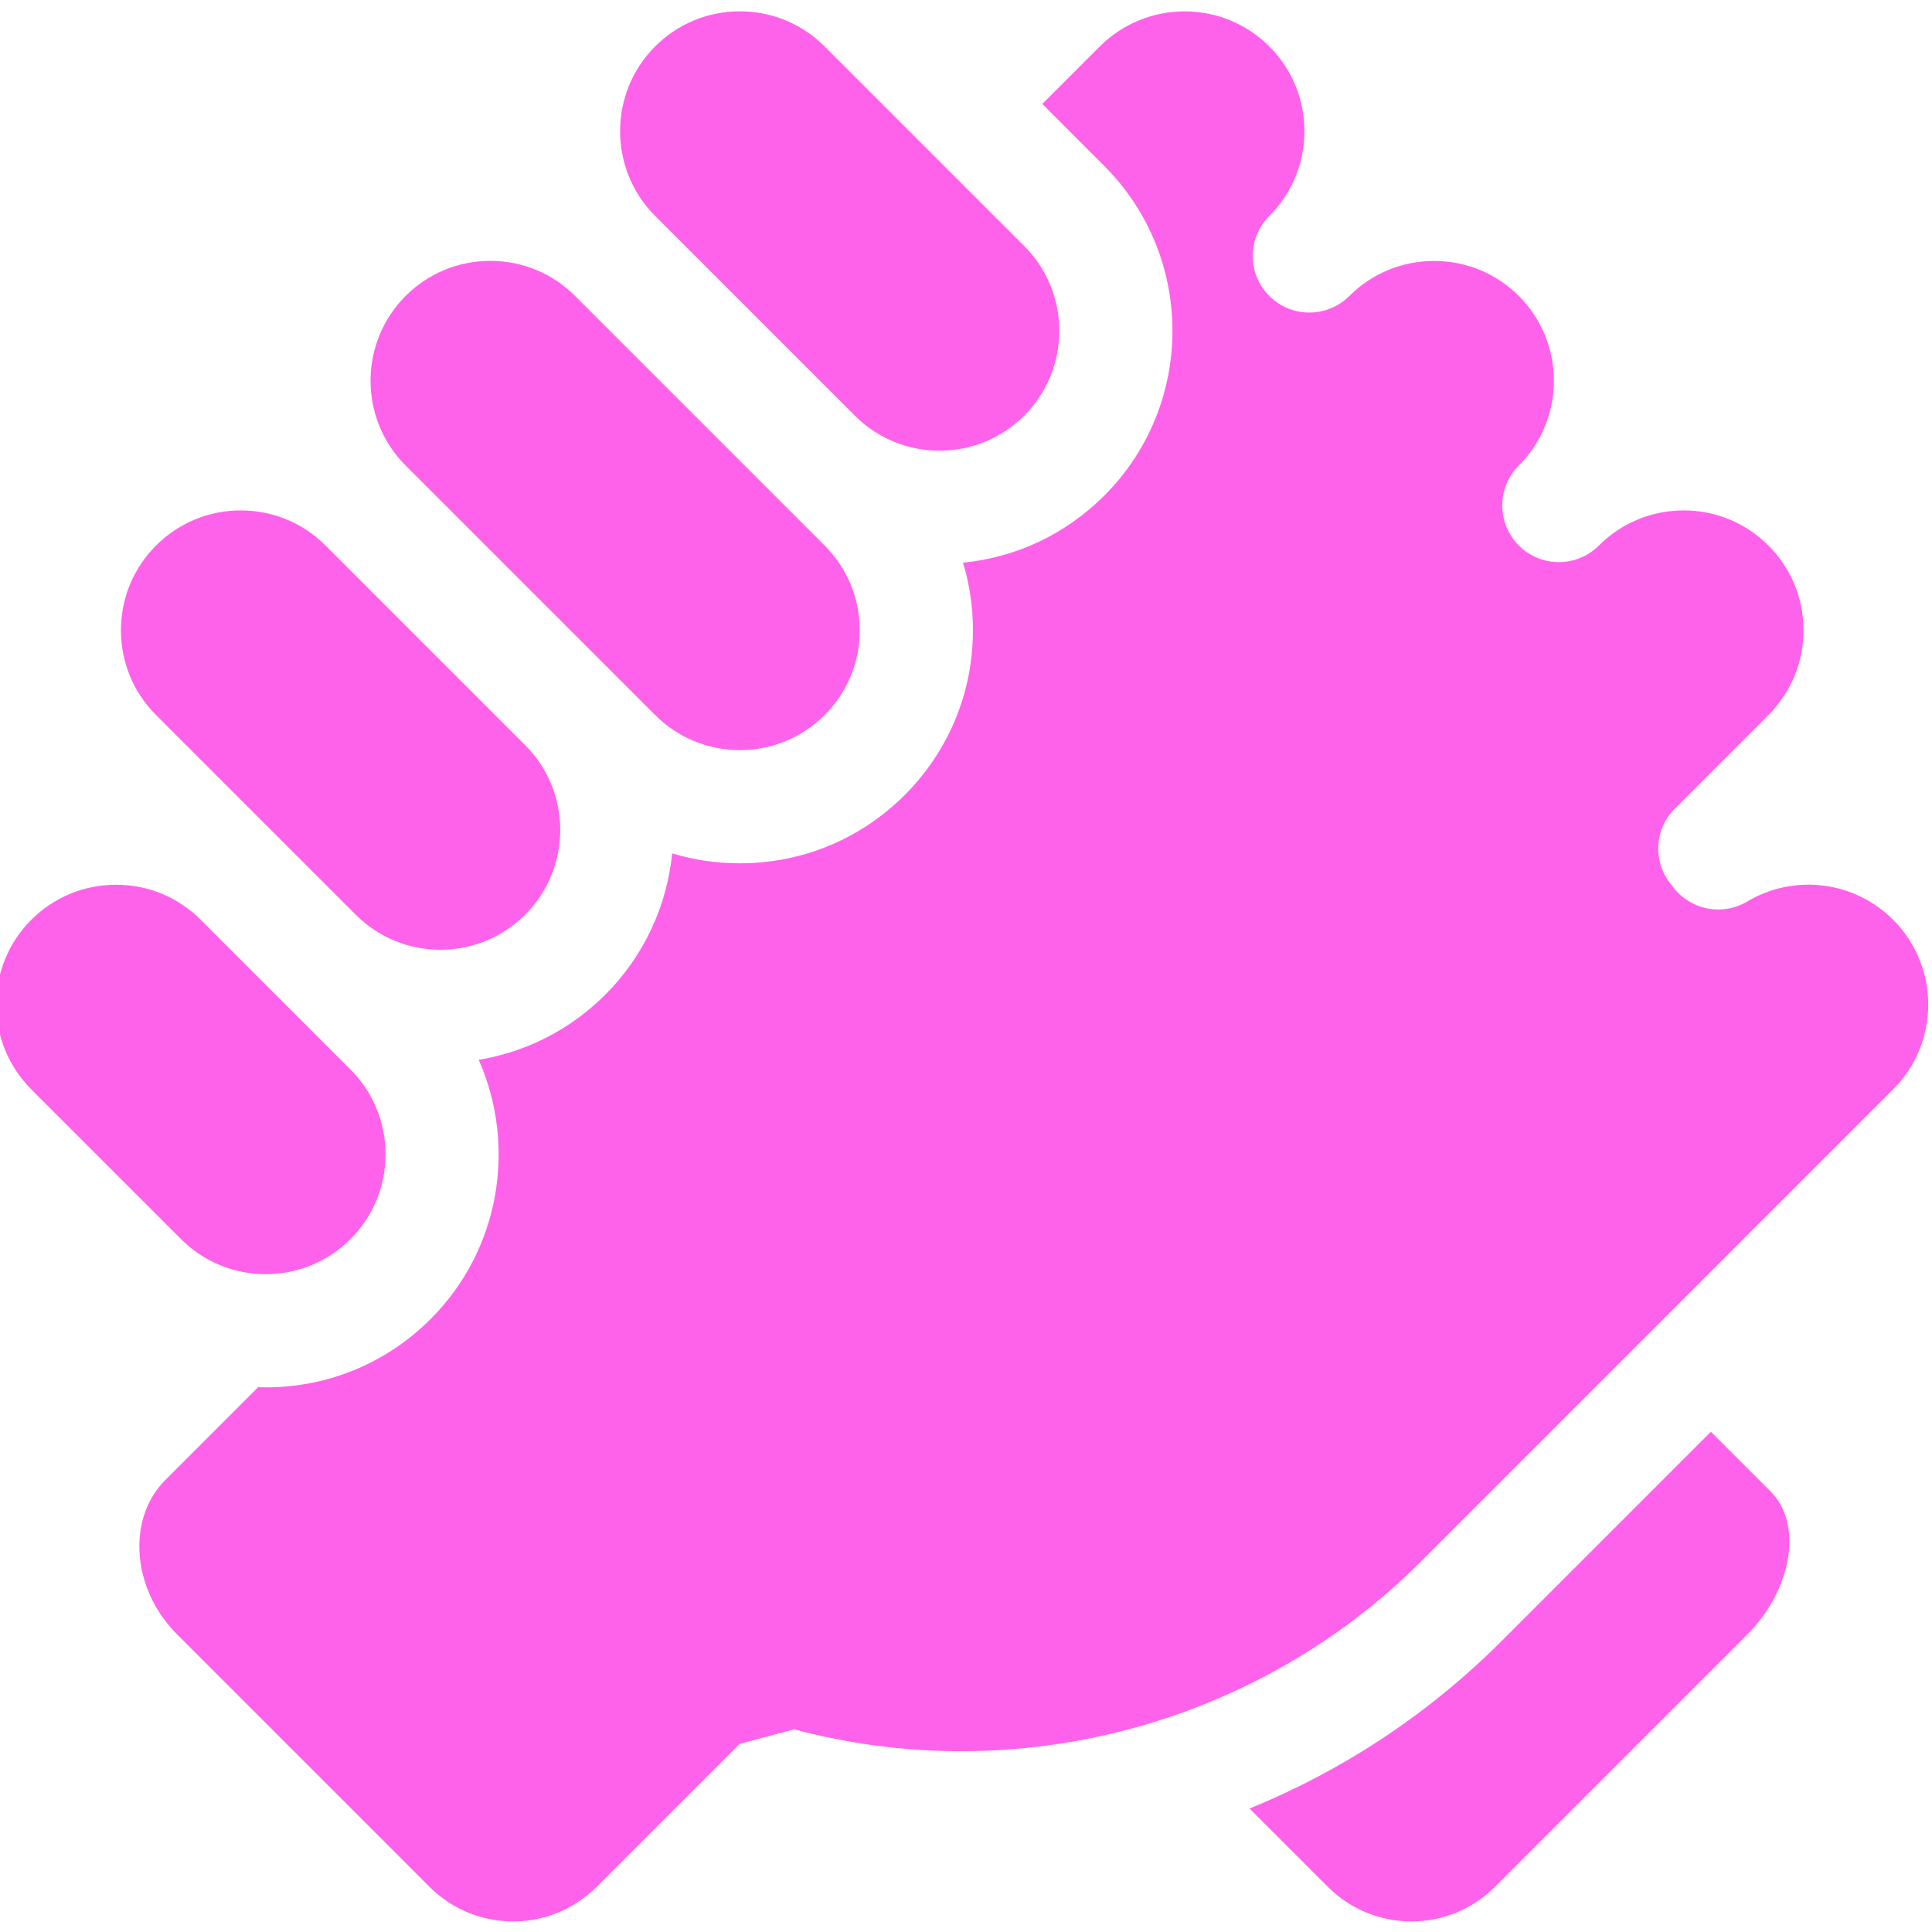
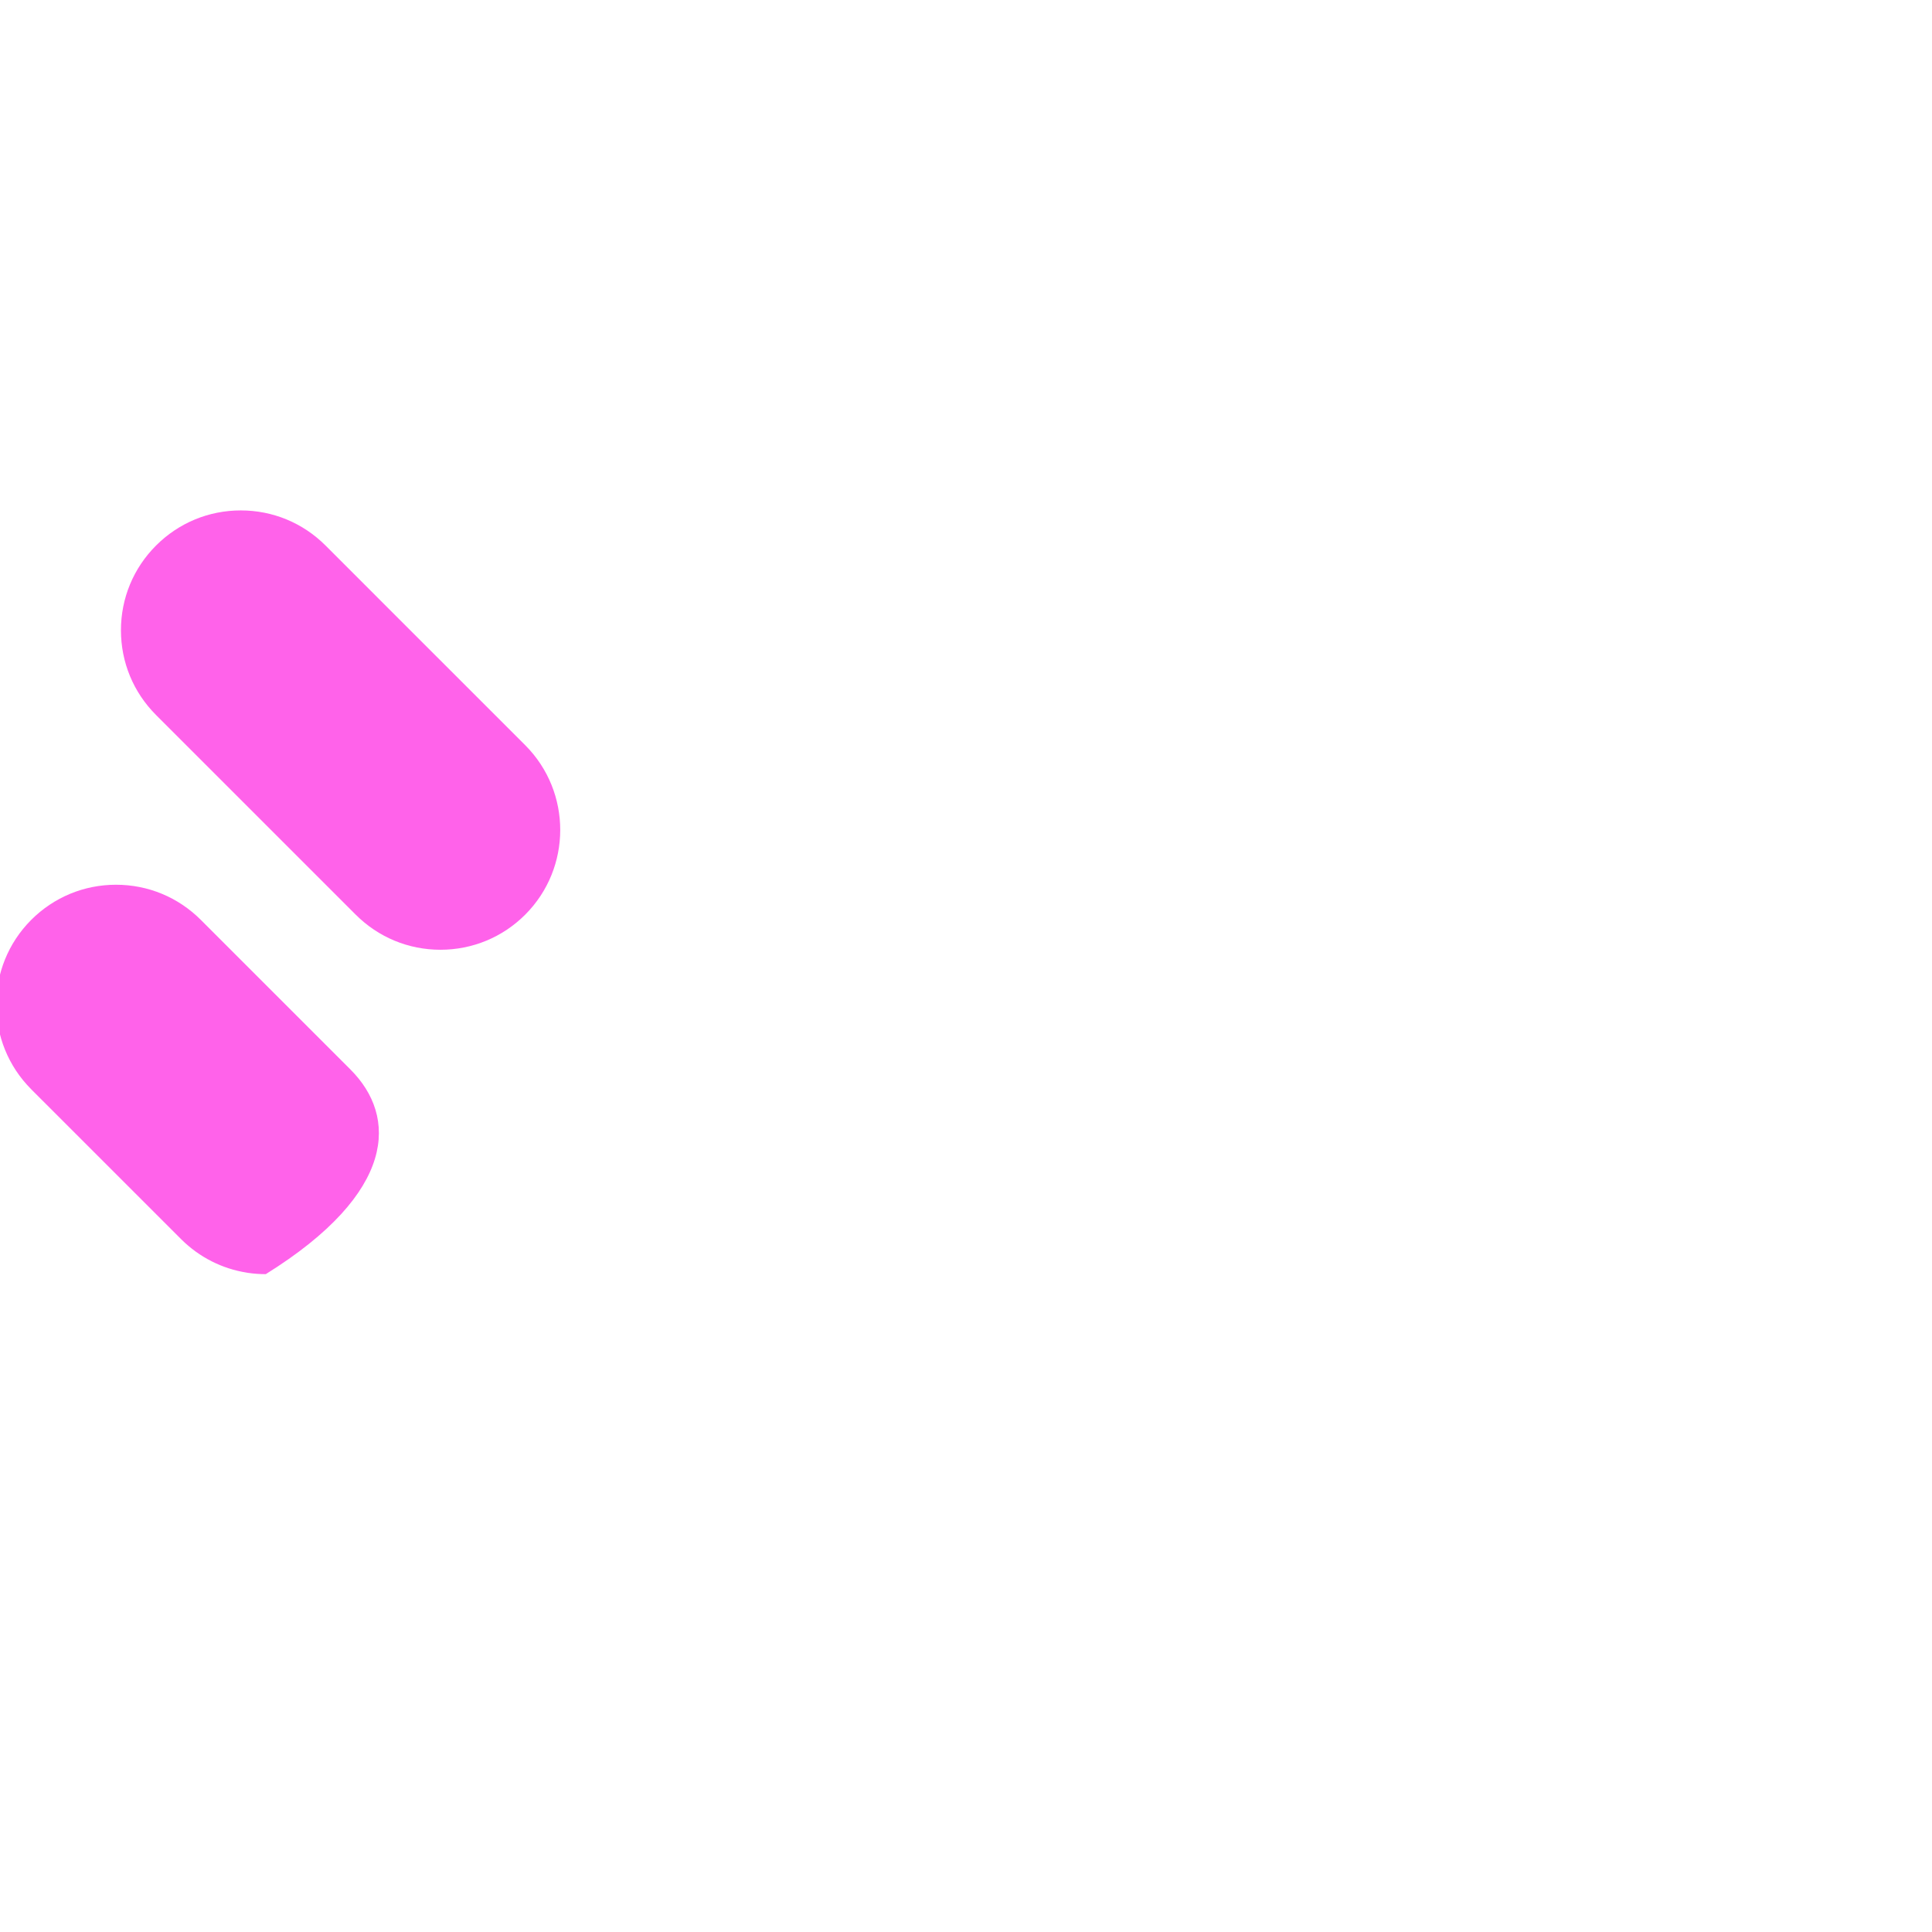
<svg xmlns="http://www.w3.org/2000/svg" height="512px" viewBox="1 -2 512 511" width="512px" class="">
  <g>
    <g id="surface1">
-       <path d="M 174.637 54.738 L 200.004 80.105 L 227.527 107.633 C 233.527 113.629 241.5 116.93 249.98 116.93 C 249.984 116.93 249.984 116.93 249.984 116.93 C 258.465 116.93 266.438 113.625 272.441 107.629 C 284.82 95.246 284.824 75.094 272.441 62.707 L 219.535 9.805 C 213.535 3.805 205.562 0.5 197.074 0.5 C 188.594 0.5 180.617 3.805 174.617 9.801 C 162.277 22.145 162.238 42.203 174.496 54.602 C 174.543 54.648 174.59 54.691 174.637 54.738 Z M 174.637 54.738 " data-original="#000000" class="active-path" data-old_color="#ff62ea" fill="#ff62ea" />
-       <path d="M 108.5 120.871 L 125.051 137.422 L 161.395 173.762 C 161.41 173.773 161.422 173.789 161.438 173.805 L 174.441 186.809 C 174.5 186.867 174.562 186.926 174.621 186.984 C 180.617 192.984 188.594 196.289 197.078 196.289 C 205.559 196.289 213.535 192.984 219.539 186.988 C 225.535 180.988 228.84 173.012 228.84 164.531 C 228.84 156.047 225.535 148.066 219.535 142.07 L 206.438 128.969 C 206.387 128.922 206.34 128.879 206.297 128.832 L 175.98 98.512 L 153.434 75.969 C 153.422 75.957 153.414 75.949 153.402 75.938 C 153.402 75.938 153.402 75.934 153.398 75.934 C 147.398 69.938 139.43 66.633 130.949 66.633 C 122.465 66.633 114.484 69.938 108.484 75.938 C 96.129 88.297 96.105 108.395 108.414 120.785 C 108.445 120.812 108.473 120.844 108.5 120.871 Z M 108.5 120.871 " data-original="#000000" class="active-path" data-old_color="#ff62ea" fill="#ff62ea" />
      <path d="M 42.461 187.094 L 95.102 239.73 C 95.156 239.785 95.211 239.84 95.266 239.891 C 101.262 245.891 109.234 249.195 117.719 249.195 C 126.203 249.195 134.184 245.891 140.184 239.895 C 152.551 227.52 152.562 207.395 140.211 195.008 L 106.793 161.594 L 87.273 142.07 C 81.273 136.07 73.293 132.766 64.812 132.766 C 56.328 132.766 48.355 136.07 42.359 142.066 C 36.355 148.07 33.051 156.047 33.051 164.527 C 33.051 173.012 36.355 180.988 42.355 186.984 C 42.391 187.023 42.426 187.059 42.461 187.094 Z M 42.461 187.094 " data-original="#000000" class="active-path" data-old_color="#ff62ea" fill="#ff62ea" />
-       <path d="M 49.078 325.973 C 53.848 330.695 59.855 333.723 66.363 334.758 C 66.496 334.781 66.625 334.801 66.754 334.824 C 68.289 335.051 69.852 335.164 71.434 335.164 C 79.914 335.164 87.891 331.863 93.891 325.863 C 106.27 313.48 106.27 293.328 93.887 280.945 L 54.211 241.27 C 48.207 235.27 40.23 231.965 31.746 231.965 C 23.262 231.965 15.285 235.27 9.285 241.266 C -3.094 253.648 -3.098 273.801 9.289 286.18 C 9.344 286.238 9.398 286.293 9.453 286.352 L 48.957 325.852 C 48.996 325.891 49.039 325.93 49.078 325.973 Z M 49.078 325.973 " data-original="#000000" class="active-path" data-old_color="#ff62ea" fill="#ff62ea" />
-       <path d="M 502.711 241.262 C 492.418 230.973 476.508 228.98 464.02 236.414 C 457.527 240.285 449.172 238.719 444.52 232.762 L 443.633 231.621 C 438.969 225.652 439.488 217.141 444.848 211.785 L 469.633 186.992 C 469.715 186.914 469.797 186.836 469.879 186.754 C 475.73 180.781 478.949 172.902 478.949 164.527 C 478.949 156.047 475.645 148.066 469.645 142.066 C 463.645 136.066 455.668 132.766 447.188 132.766 C 438.703 132.766 430.727 136.07 424.723 142.07 C 418.867 147.93 409.367 147.93 403.508 142.07 C 400.582 139.141 399.117 135.301 399.117 131.461 C 399.117 127.625 400.582 123.785 403.512 120.855 C 415.895 108.473 415.895 88.32 403.512 75.934 C 391.129 63.555 370.977 63.555 358.594 75.934 C 352.738 81.793 343.238 81.793 337.379 75.934 C 334.453 73.004 332.984 69.164 332.984 65.328 C 332.984 61.488 334.453 57.648 337.383 54.719 C 343.383 48.723 346.688 40.746 346.688 32.262 C 346.688 23.777 343.383 15.805 337.383 9.805 C 325 -2.582 304.848 -2.578 292.461 9.805 L 277.215 25.051 L 293.656 41.496 C 317.734 65.578 317.73 104.762 293.652 128.84 C 283.469 139.027 270.359 145.215 256.215 146.621 C 257.941 152.352 258.84 158.371 258.84 164.527 C 258.84 181.027 252.414 196.535 240.746 208.203 C 229.078 219.867 213.566 226.289 197.074 226.289 C 190.906 226.289 184.879 225.391 179.137 223.656 C 177.762 237.336 171.855 250.648 161.398 261.109 C 152.152 270.344 140.504 276.277 127.867 278.355 C 137.891 301.02 133.648 328.527 115.105 347.078 C 103.43 358.746 87.926 365.164 71.434 365.164 C 71.43 365.164 71.43 365.164 71.43 365.164 C 70.754 365.164 70.082 365.137 69.41 365.117 L 44.848 389.68 C 40.031 394.5 37.586 401.285 37.969 408.789 C 38.383 416.867 41.953 424.66 48.031 430.734 L 114.844 497.551 C 127.039 509.746 146.887 509.746 159.082 497.551 L 196.961 459.672 L 211.438 455.785 C 270.664 471.602 334.359 454.535 377.66 411.238 L 462.844 326.051 C 462.91 325.984 462.977 325.918 463.043 325.848 L 502.711 286.18 C 515.094 273.801 515.094 253.648 502.711 241.262 Z M 502.711 241.262 " data-original="#000000" class="active-path" data-old_color="#ff62ea" fill="#ff62ea" />
-       <path d="M 454.402 376.93 L 398.875 432.457 C 379.719 451.609 356.988 466.66 332.141 476.773 L 352.918 497.551 C 365.113 509.746 384.961 509.746 397.156 497.551 L 463.973 430.738 C 475.965 418.75 478.836 401.363 470.246 392.773 C 464.316 386.844 458.824 381.352 454.402 376.93 Z M 454.402 376.93 " data-original="#000000" class="active-path" data-old_color="#ff62ea" fill="#ff62ea" />
+       <path d="M 49.078 325.973 C 53.848 330.695 59.855 333.723 66.363 334.758 C 66.496 334.781 66.625 334.801 66.754 334.824 C 68.289 335.051 69.852 335.164 71.434 335.164 C 106.27 313.48 106.27 293.328 93.887 280.945 L 54.211 241.27 C 48.207 235.27 40.23 231.965 31.746 231.965 C 23.262 231.965 15.285 235.27 9.285 241.266 C -3.094 253.648 -3.098 273.801 9.289 286.18 C 9.344 286.238 9.398 286.293 9.453 286.352 L 48.957 325.852 C 48.996 325.891 49.039 325.93 49.078 325.973 Z M 49.078 325.973 " data-original="#000000" class="active-path" data-old_color="#ff62ea" fill="#ff62ea" />
    </g>
  </g>
</svg>